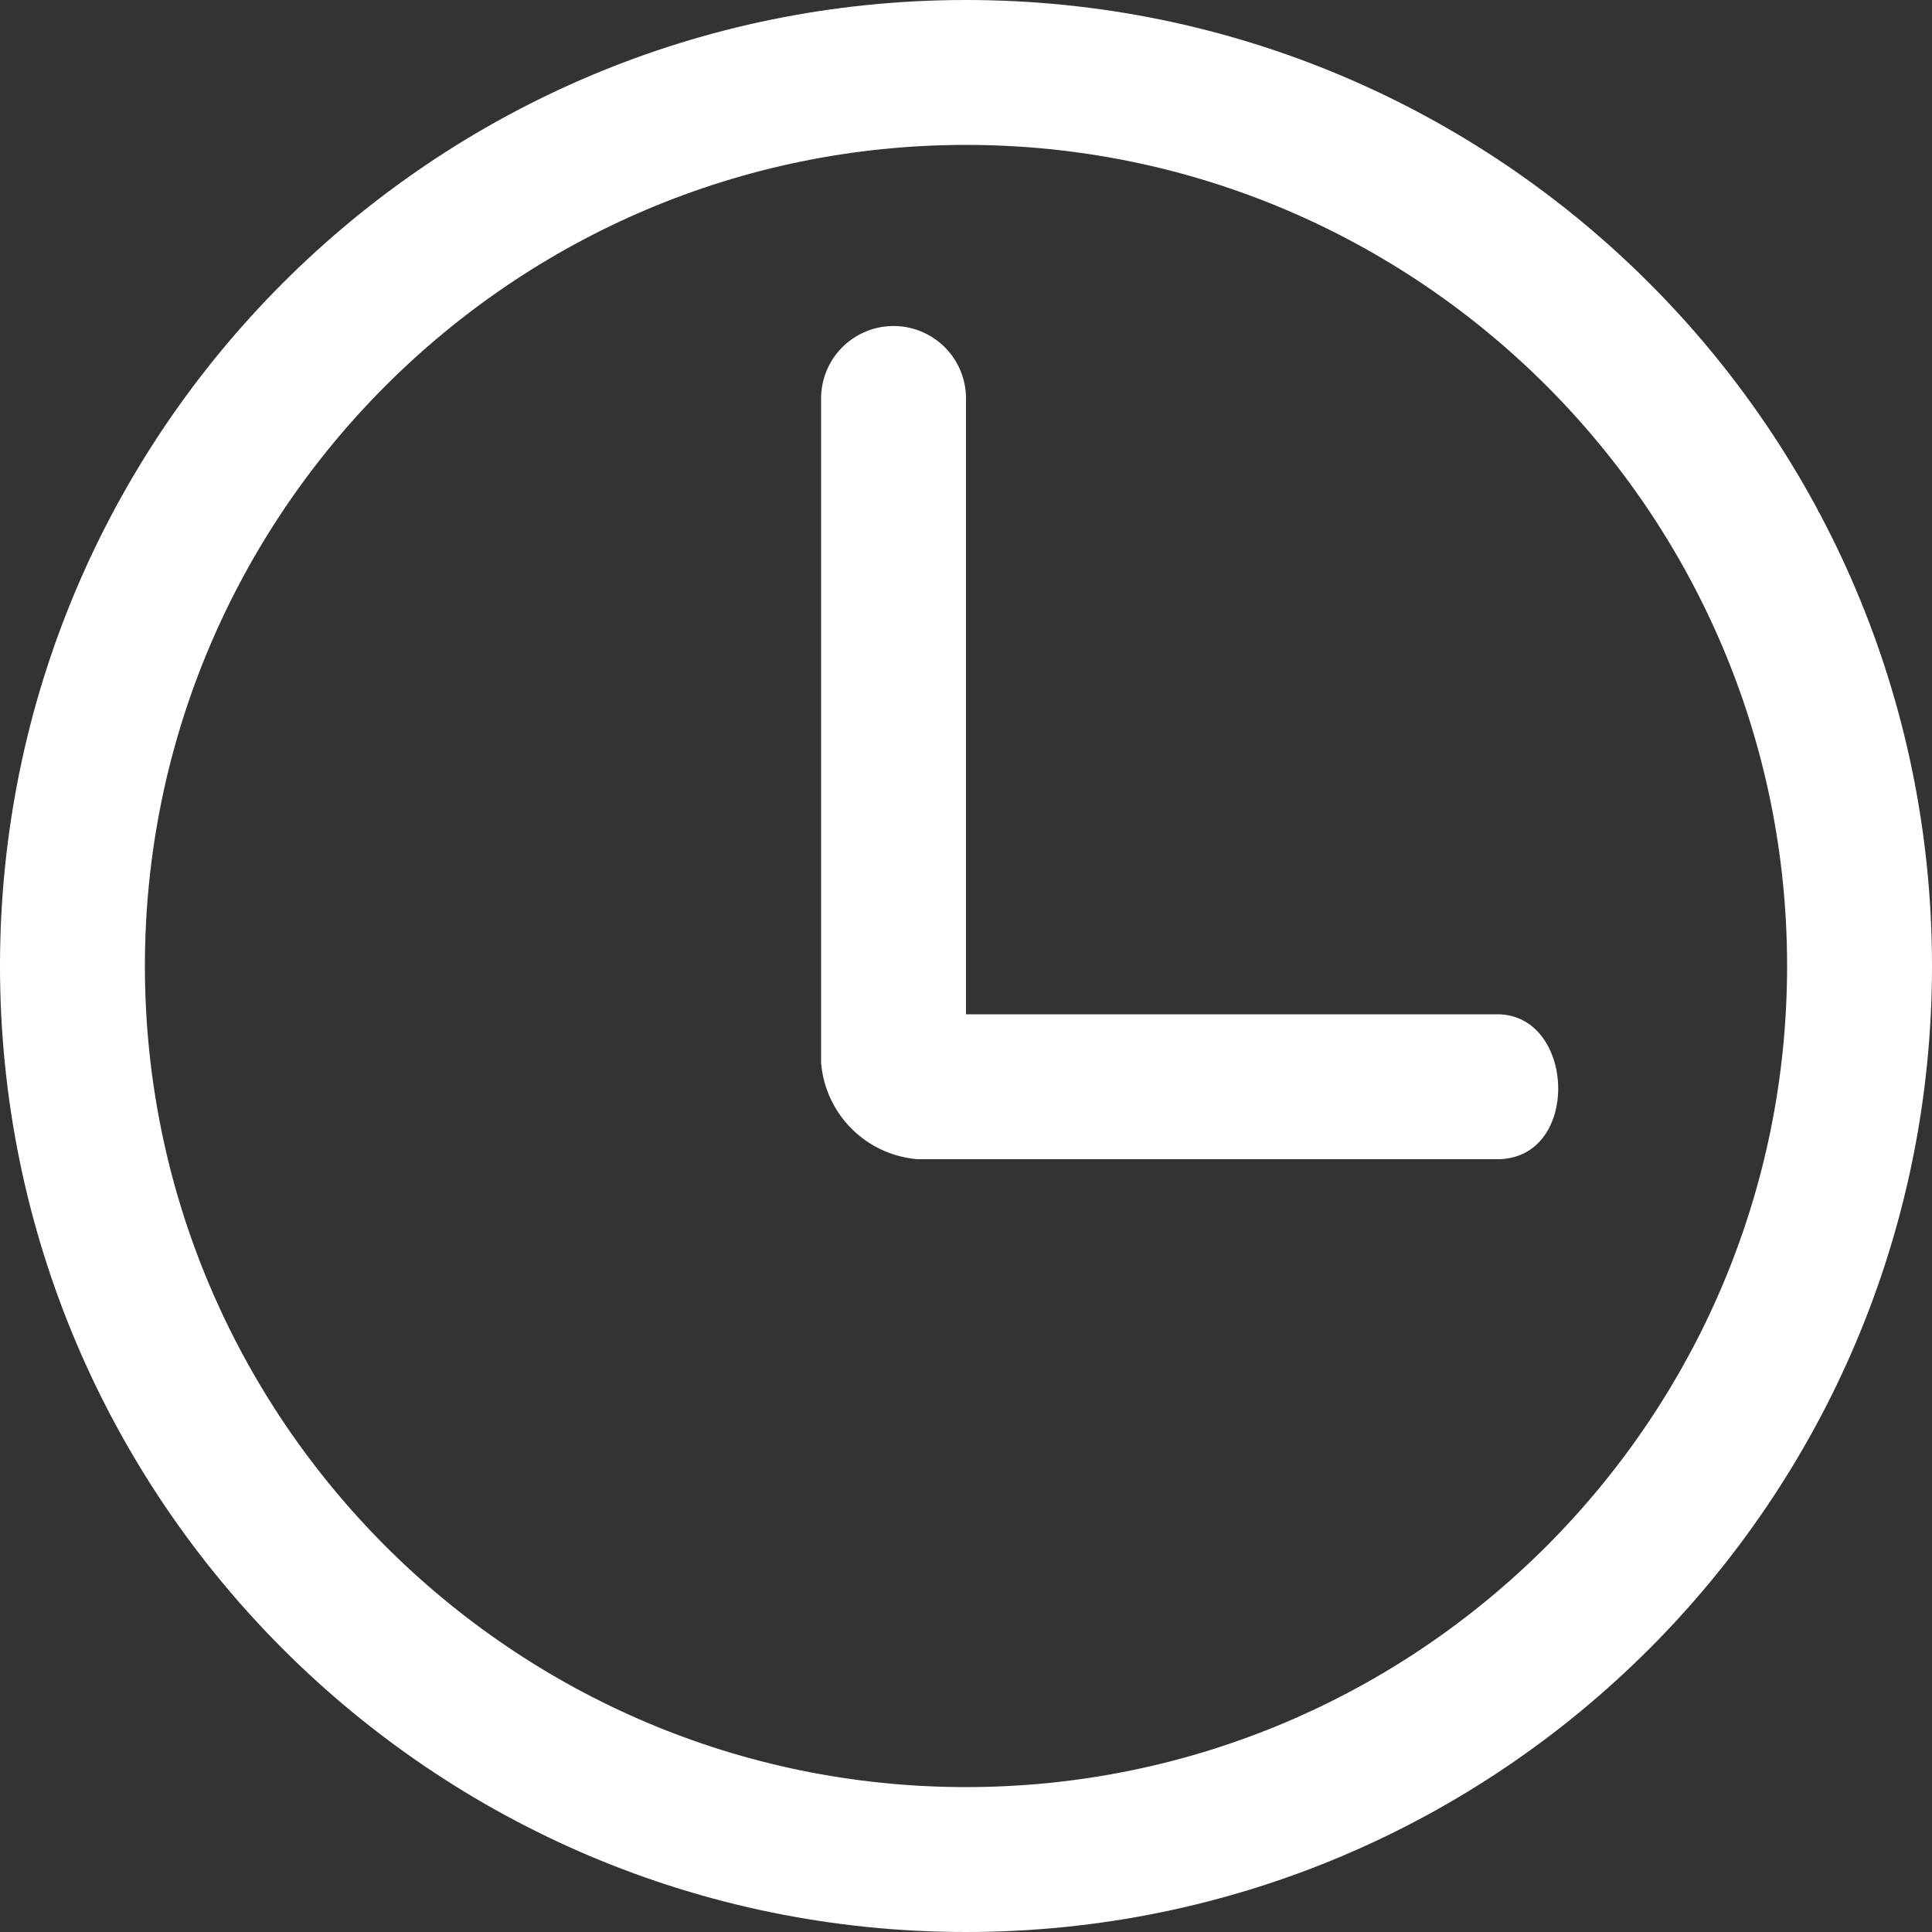
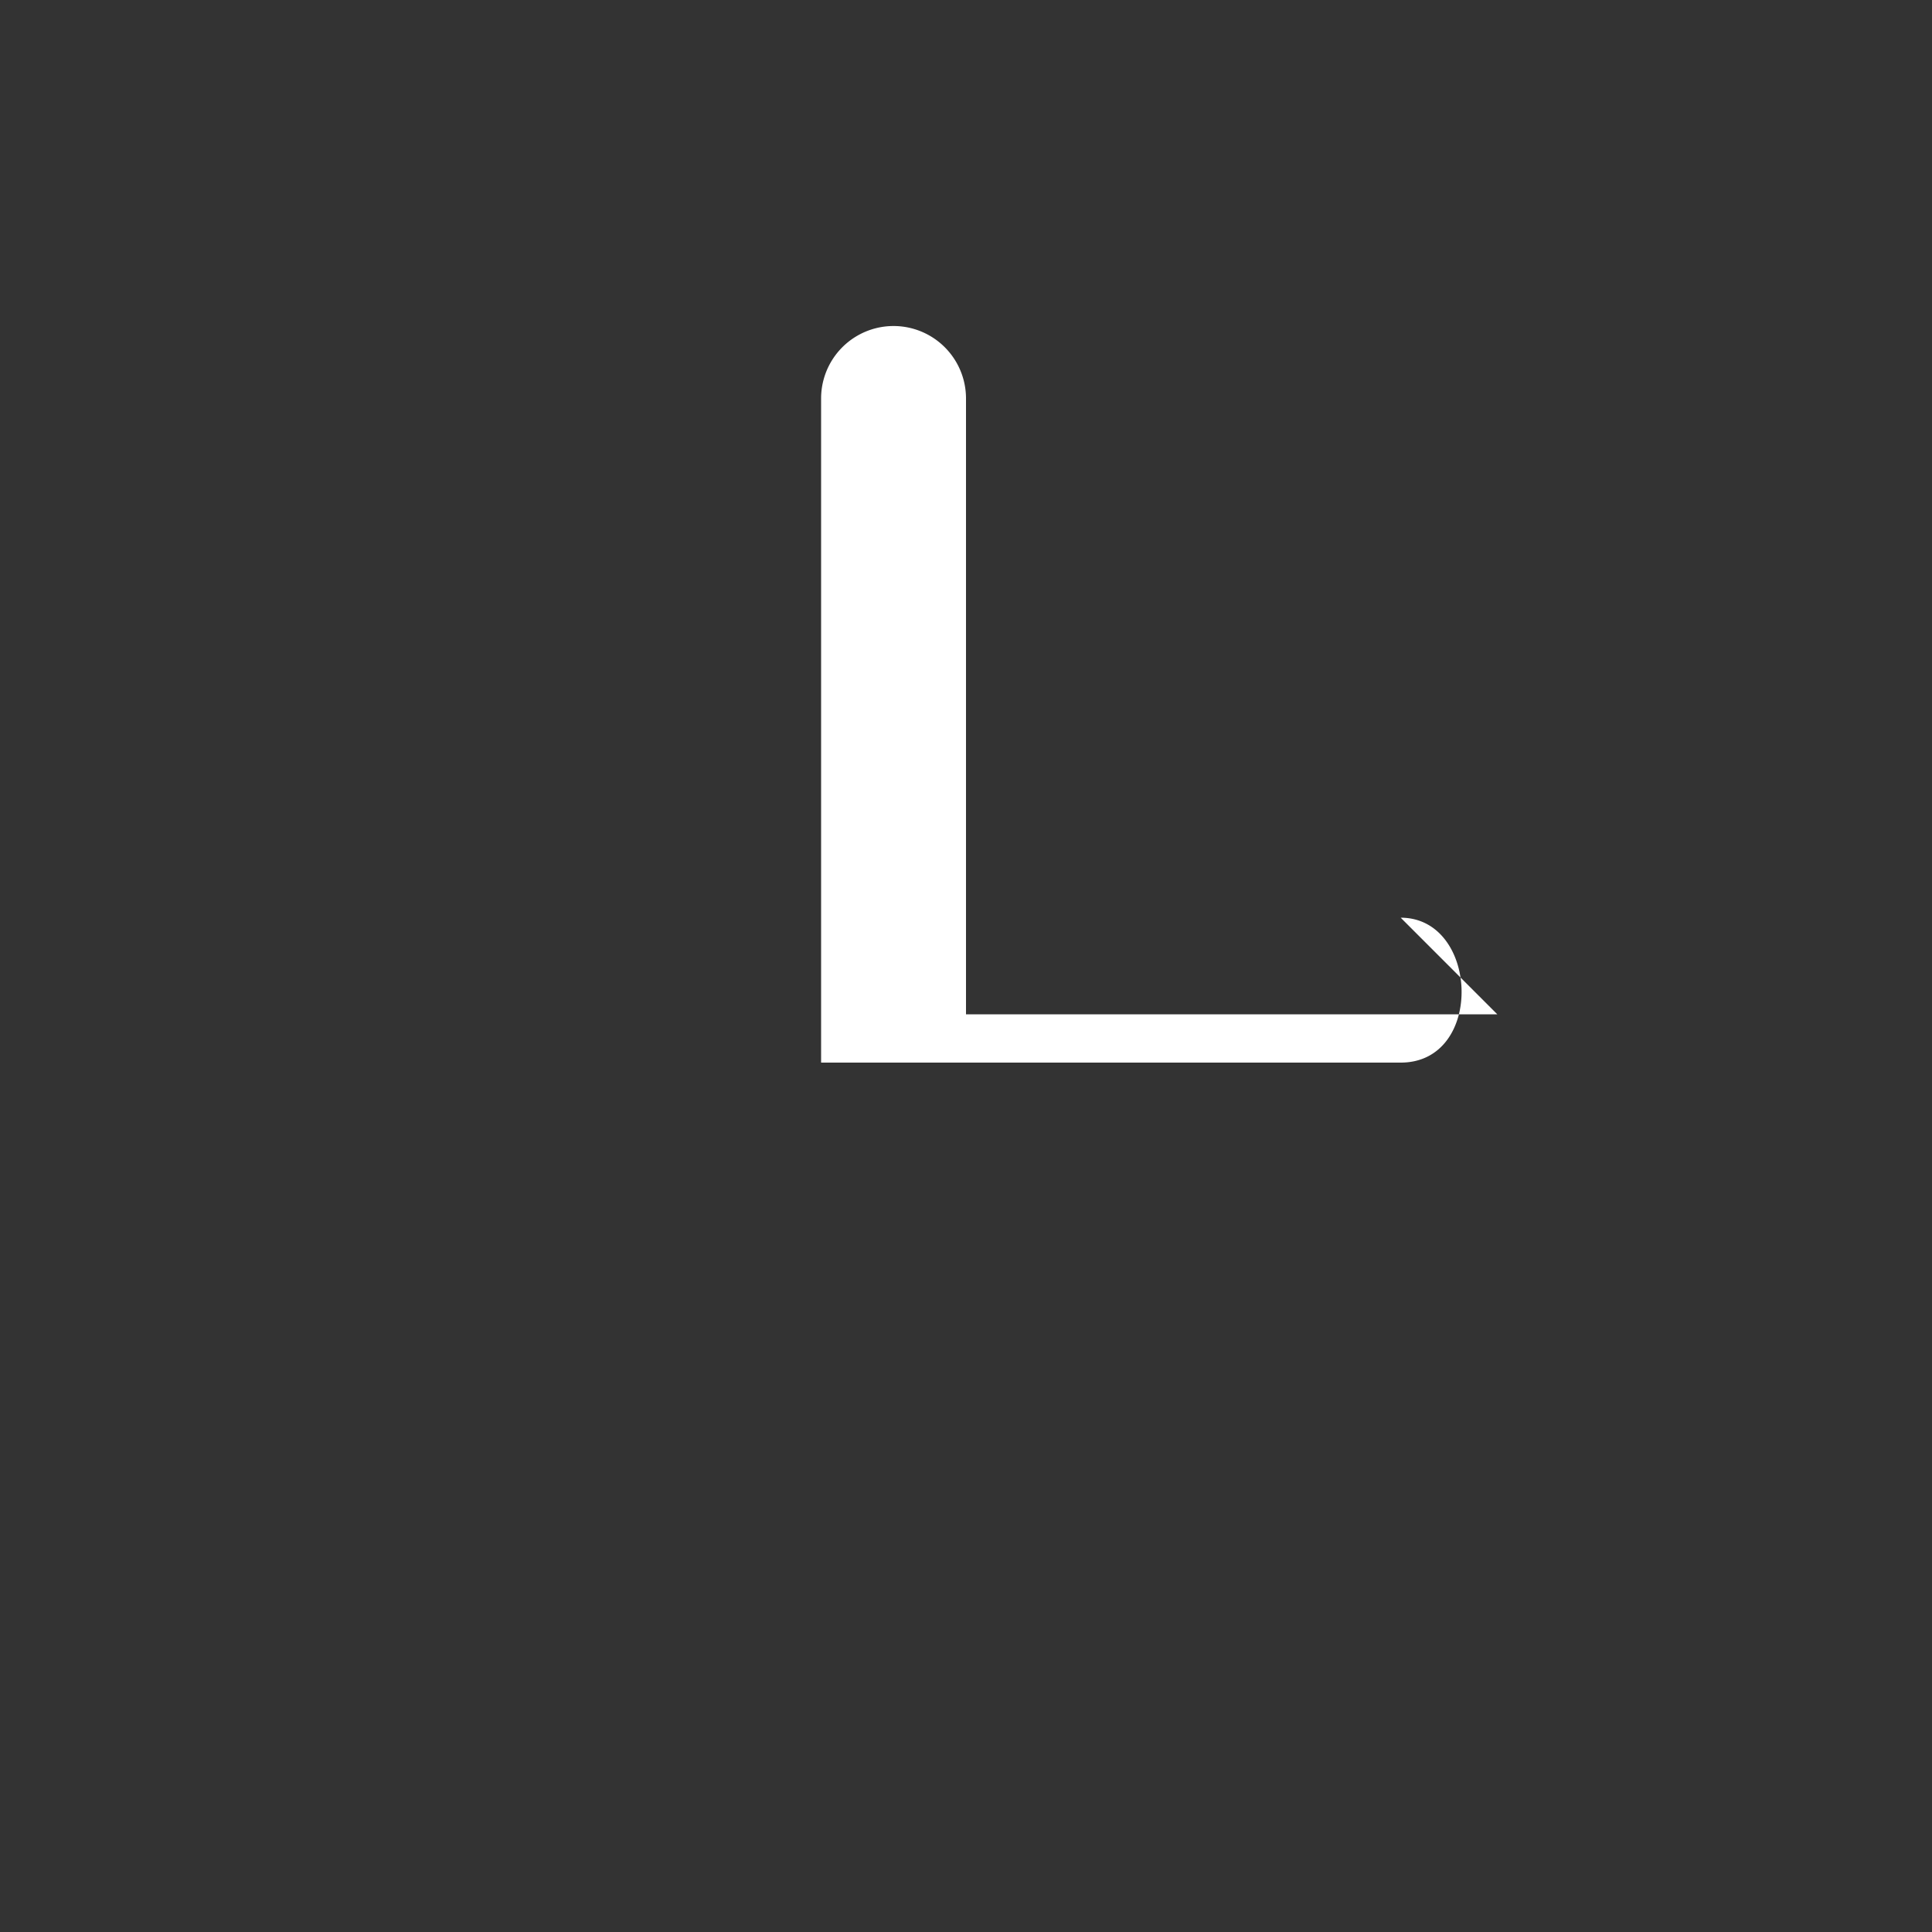
<svg xmlns="http://www.w3.org/2000/svg" width="40" height="40">
  <rect width="100%" height="100%" fill="#333333" stroke="none" />
  <g fill="#FFF" fill-rule="nonzero">
-     <path d="M31 21H20V8.25a1.5 1.5 0 0 0-3 0V22a2.179 2.179 0 0 0 2 2h12c1.736 0 1.625-3 0-3z" />
-     <path d="M20 3c9.374 0 17 7.626 17 17 0 9.374-7.626 17-17 17-9.374 0-17-7.626-17-17 0-9.374 7.626-17 17-17zm0-3C8.954 0 0 8.954 0 20s8.954 20 20 20 20-8.954 20-20S31.046 0 20 0z" />
+     <path d="M31 21H20V8.25a1.5 1.5 0 0 0-3 0V22h12c1.736 0 1.625-3 0-3z" />
  </g>
</svg>